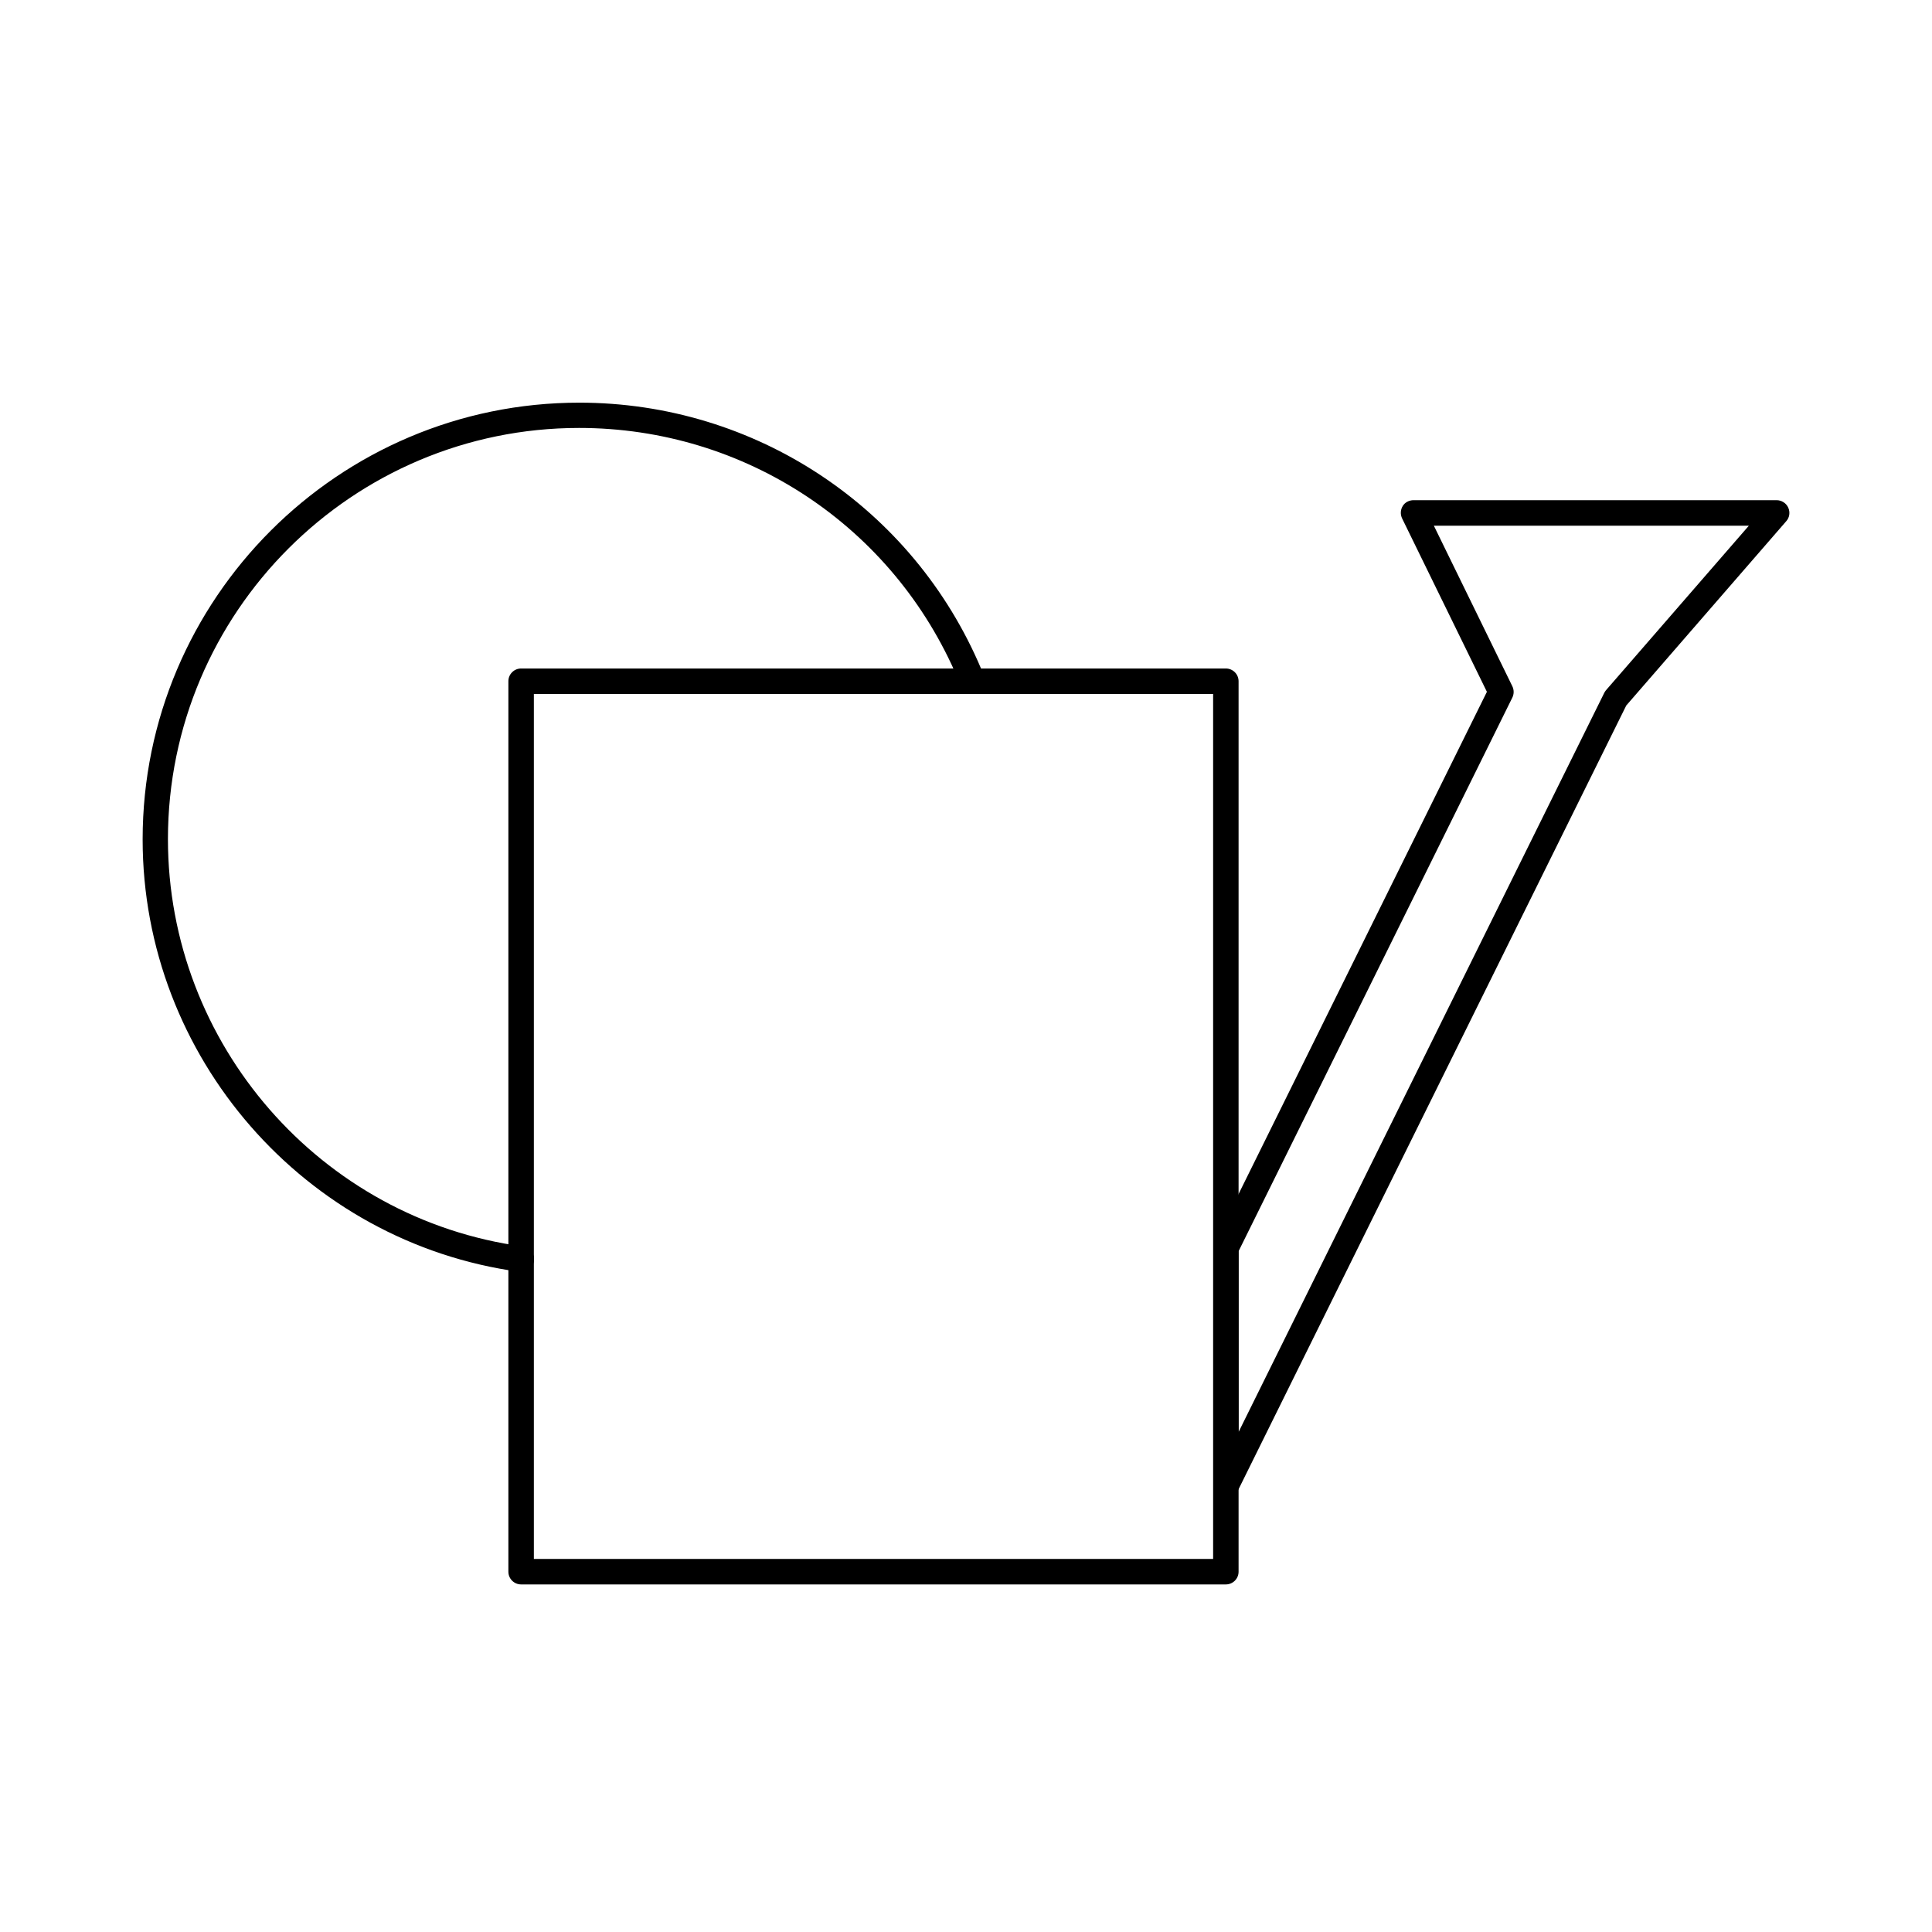
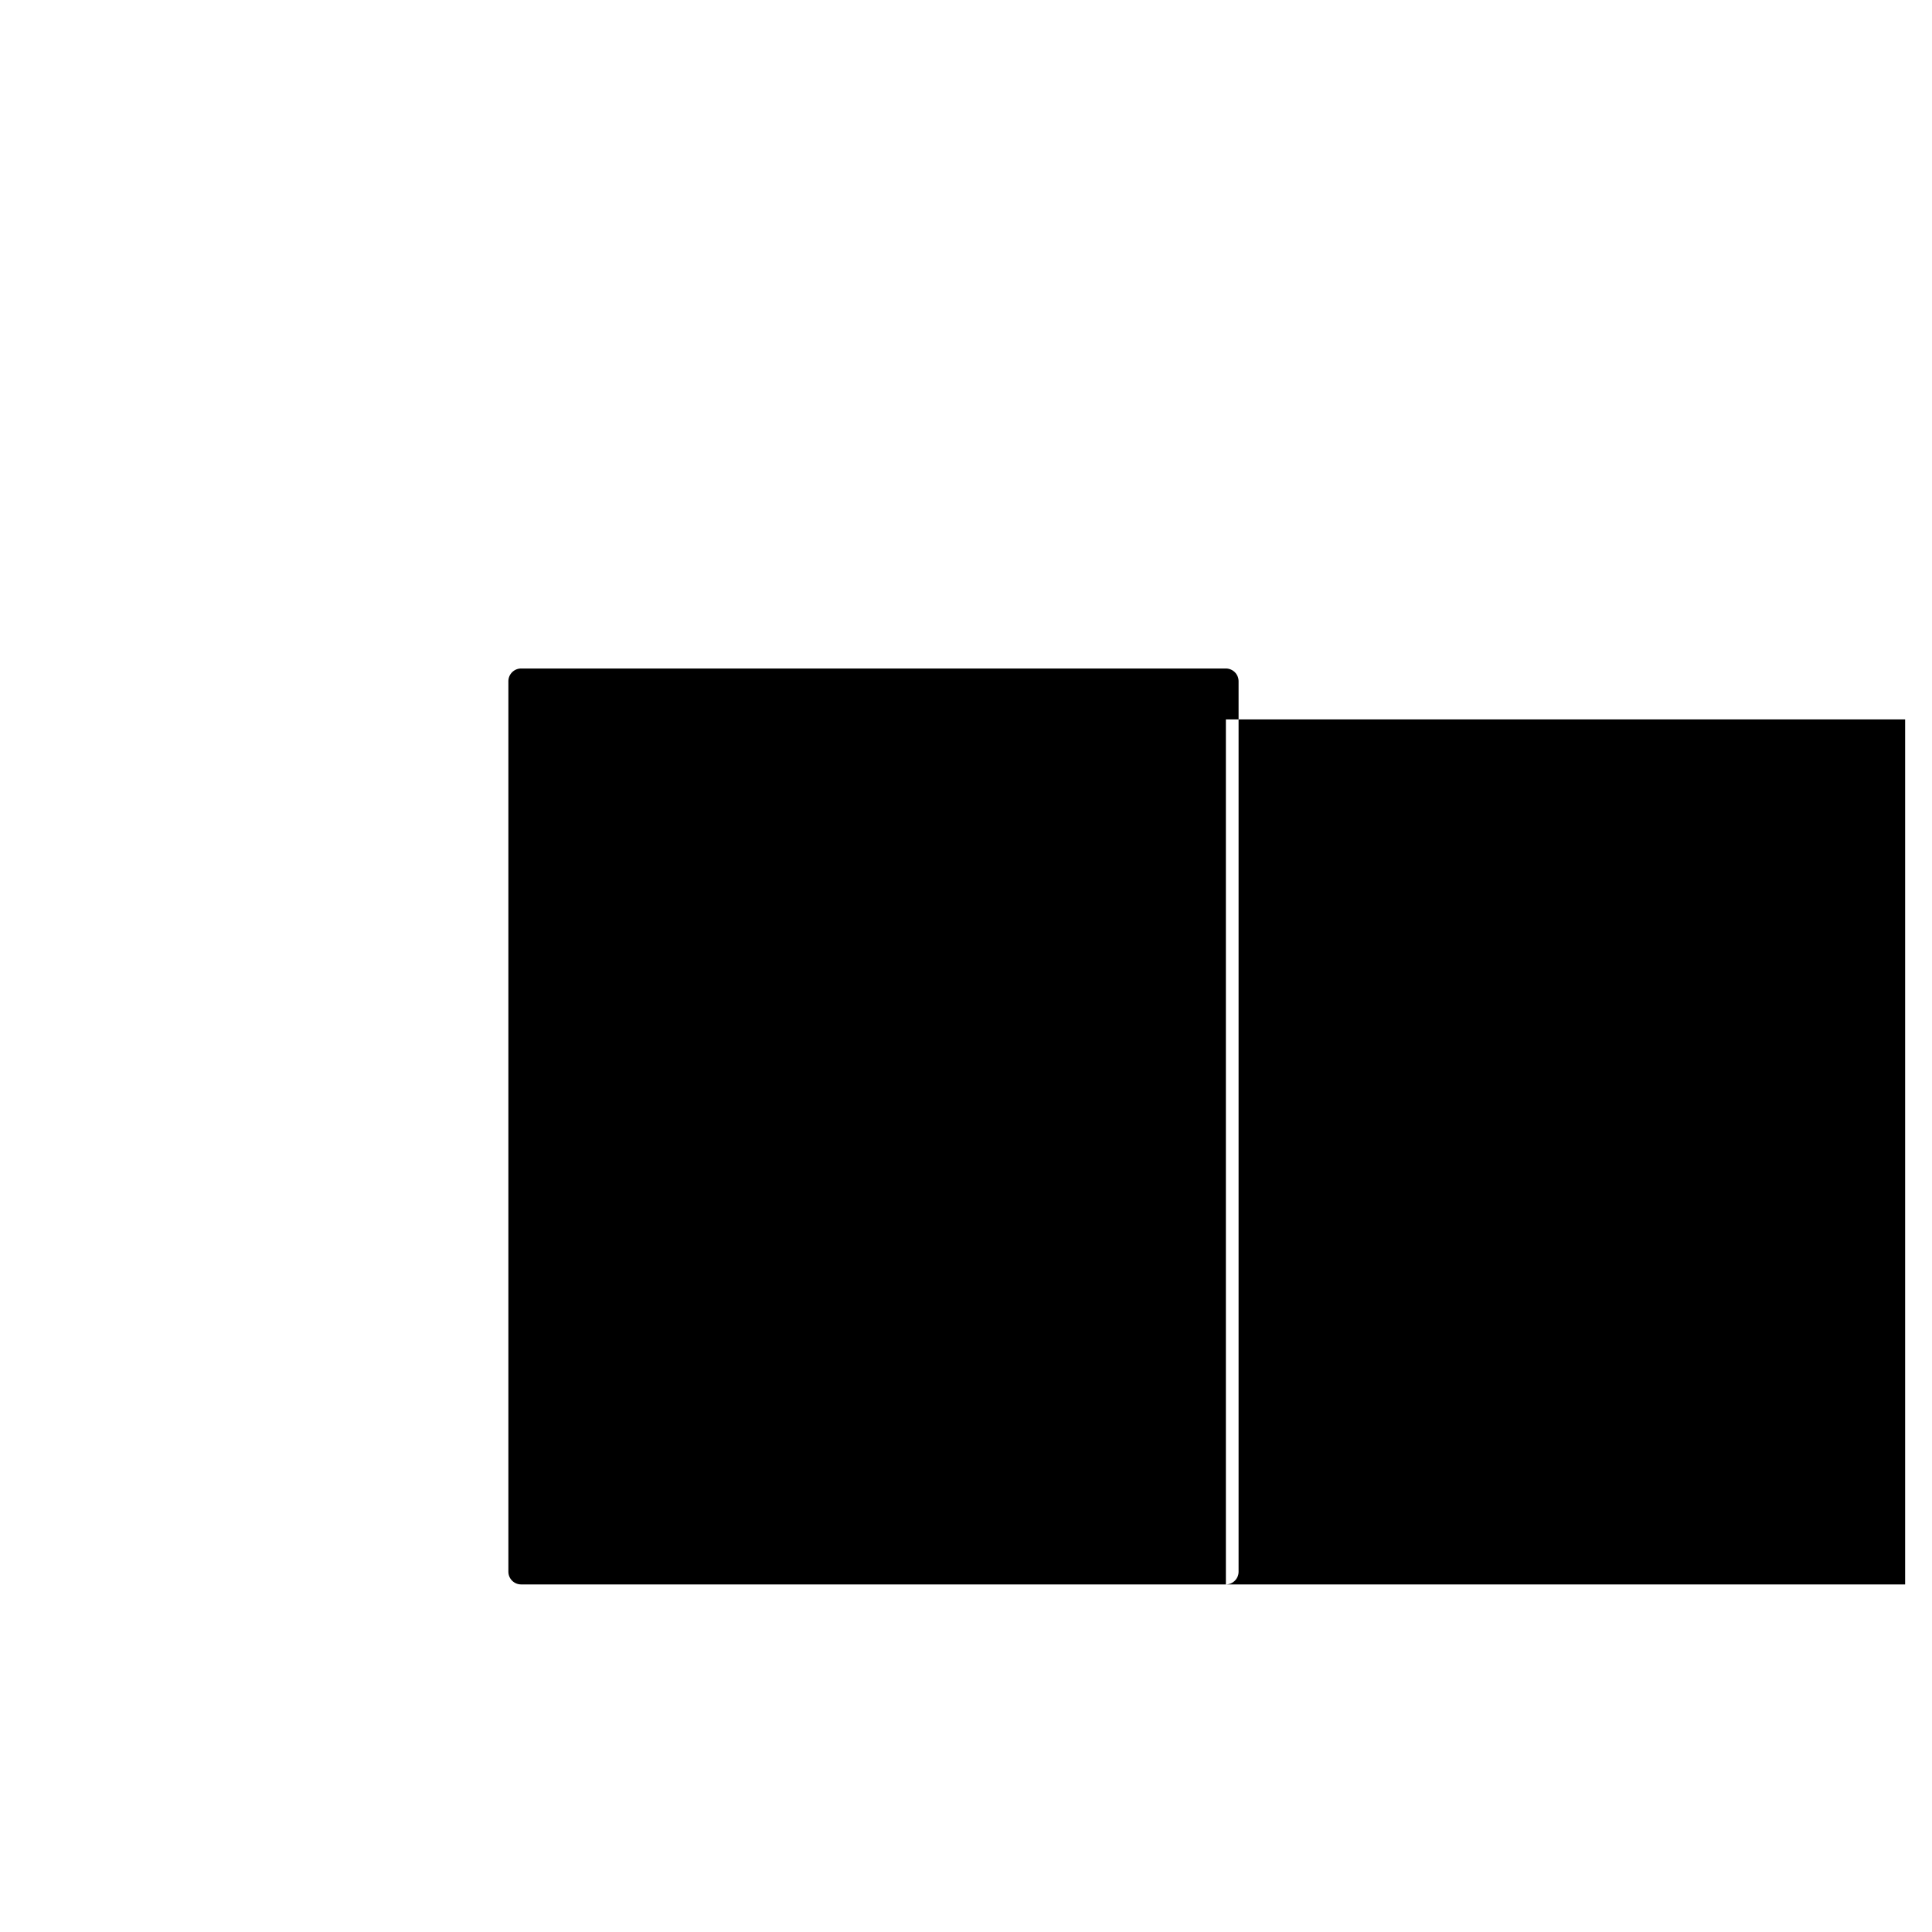
<svg xmlns="http://www.w3.org/2000/svg" fill="#000000" width="800px" height="800px" version="1.1" viewBox="144 144 512 512">
  <g>
-     <path d="m468.87 563.89h-186.77c-1.863 0-3.375-1.512-3.375-3.375v-235.98c0-1.863 1.512-3.375 3.375-3.375h186.76c1.863 0 3.375 1.512 3.375 3.375v235.98c0.004 1.863-1.508 3.375-3.371 3.375zm-183.39-6.75h180.01v-229.23h-180.01z" />
-     <path d="m282.21 481.11c-0.152 0-0.301 0-0.453-0.051-56.98-7.711-99.957-56.98-99.957-114.62 0-63.781 51.891-115.73 115.73-115.73 46.602 0 88.469 27.762 106.55 70.684 0.707 1.715-0.102 3.68-1.812 4.383-1.715 0.707-3.68-0.102-4.383-1.812-17.078-40.457-56.477-66.555-100.41-66.555-60.105 0-108.97 48.871-108.97 108.97 0 54.312 40.457 100.71 94.113 107.96 1.863 0.25 3.125 1.914 2.871 3.777-0.152 1.719-1.613 2.981-3.277 2.981z" />
-     <path d="m468.87 541.21c-0.25 0-0.504 0-0.754-0.102-1.512-0.352-2.57-1.715-2.57-3.273l-0.004-63.074c0-0.504 0.102-1.008 0.352-1.512l72.148-145.91-22.469-45.949c-0.504-1.059-0.453-2.266 0.152-3.273 0.605-1.008 1.715-1.562 2.871-1.562h96.227c1.309 0 2.519 0.754 3.074 1.965 0.555 1.211 0.352 2.621-0.504 3.578l-42.422 48.871-103.08 208.38c-0.602 1.16-1.762 1.863-3.019 1.863zm3.375-65.645v47.914l96.883-195.83c0.102-0.25 0.301-0.504 0.453-0.707l37.887-43.629h-83.484l20.809 42.57c0.453 0.957 0.453 2.016 0 2.973z" />
+     <path d="m468.87 563.89h-186.77c-1.863 0-3.375-1.512-3.375-3.375v-235.98c0-1.863 1.512-3.375 3.375-3.375h186.76c1.863 0 3.375 1.512 3.375 3.375v235.98c0.004 1.863-1.508 3.375-3.371 3.375zh180.01v-229.23h-180.01z" />
  </g>
</svg>